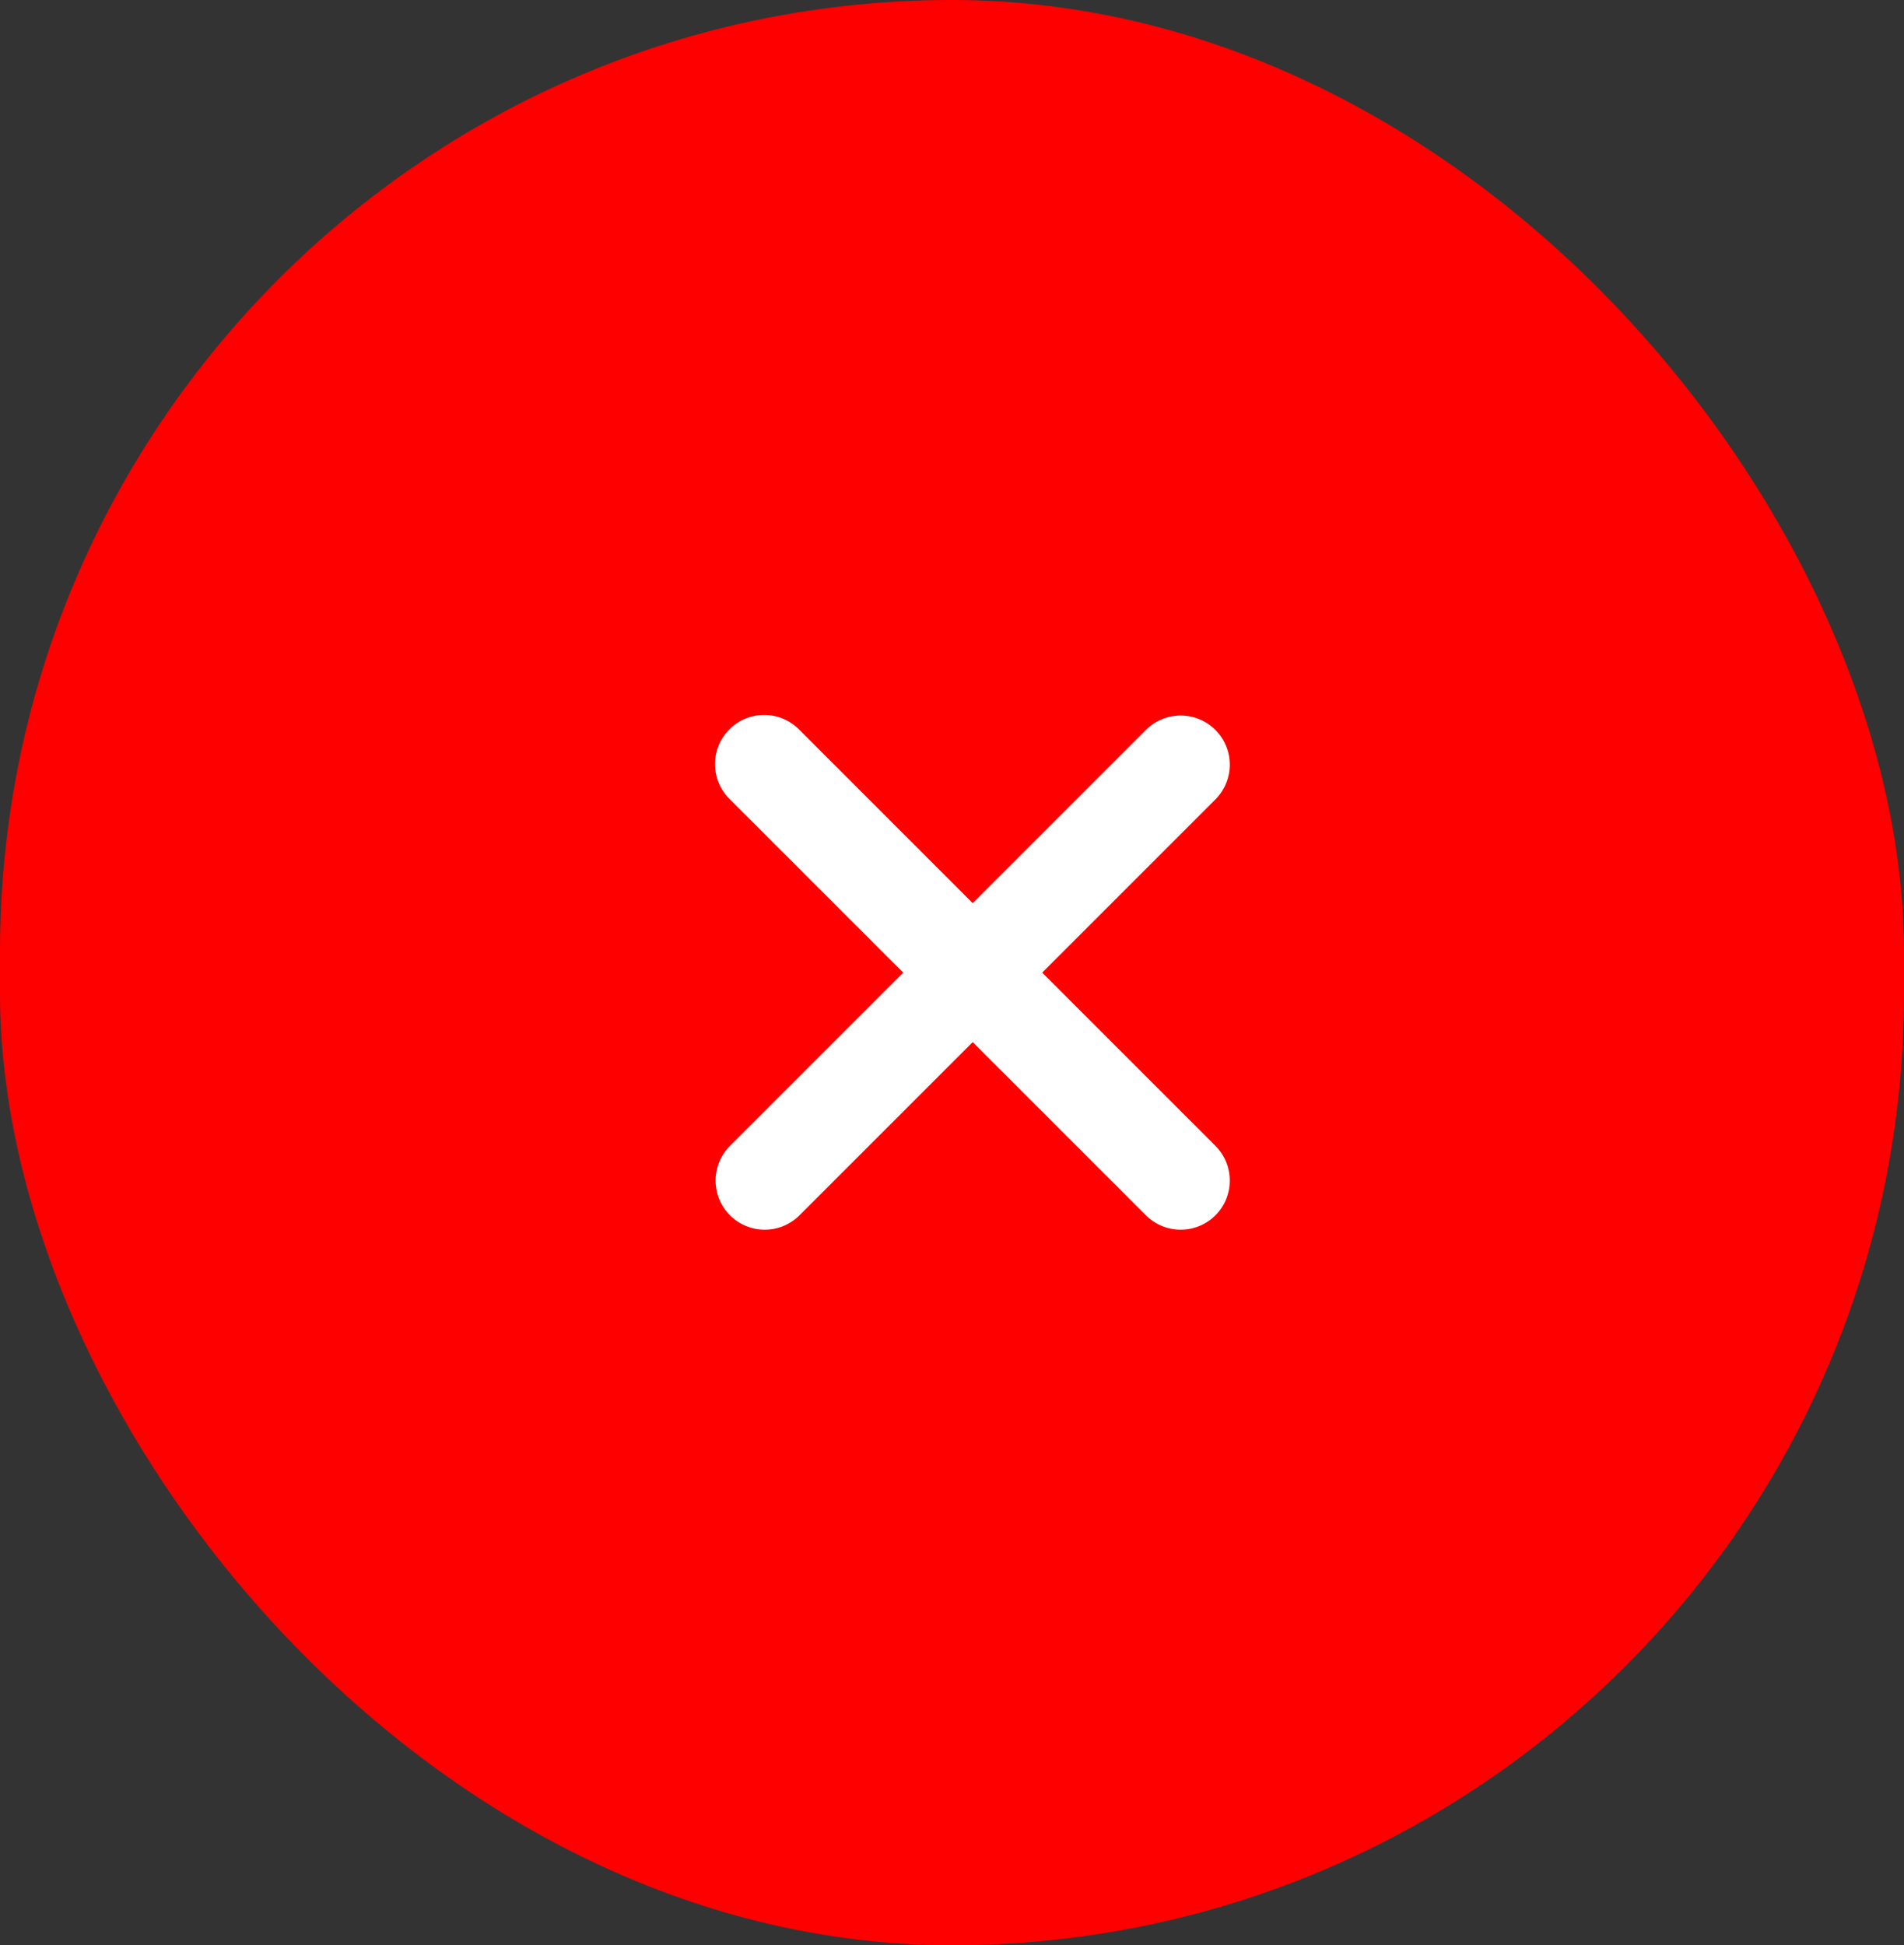
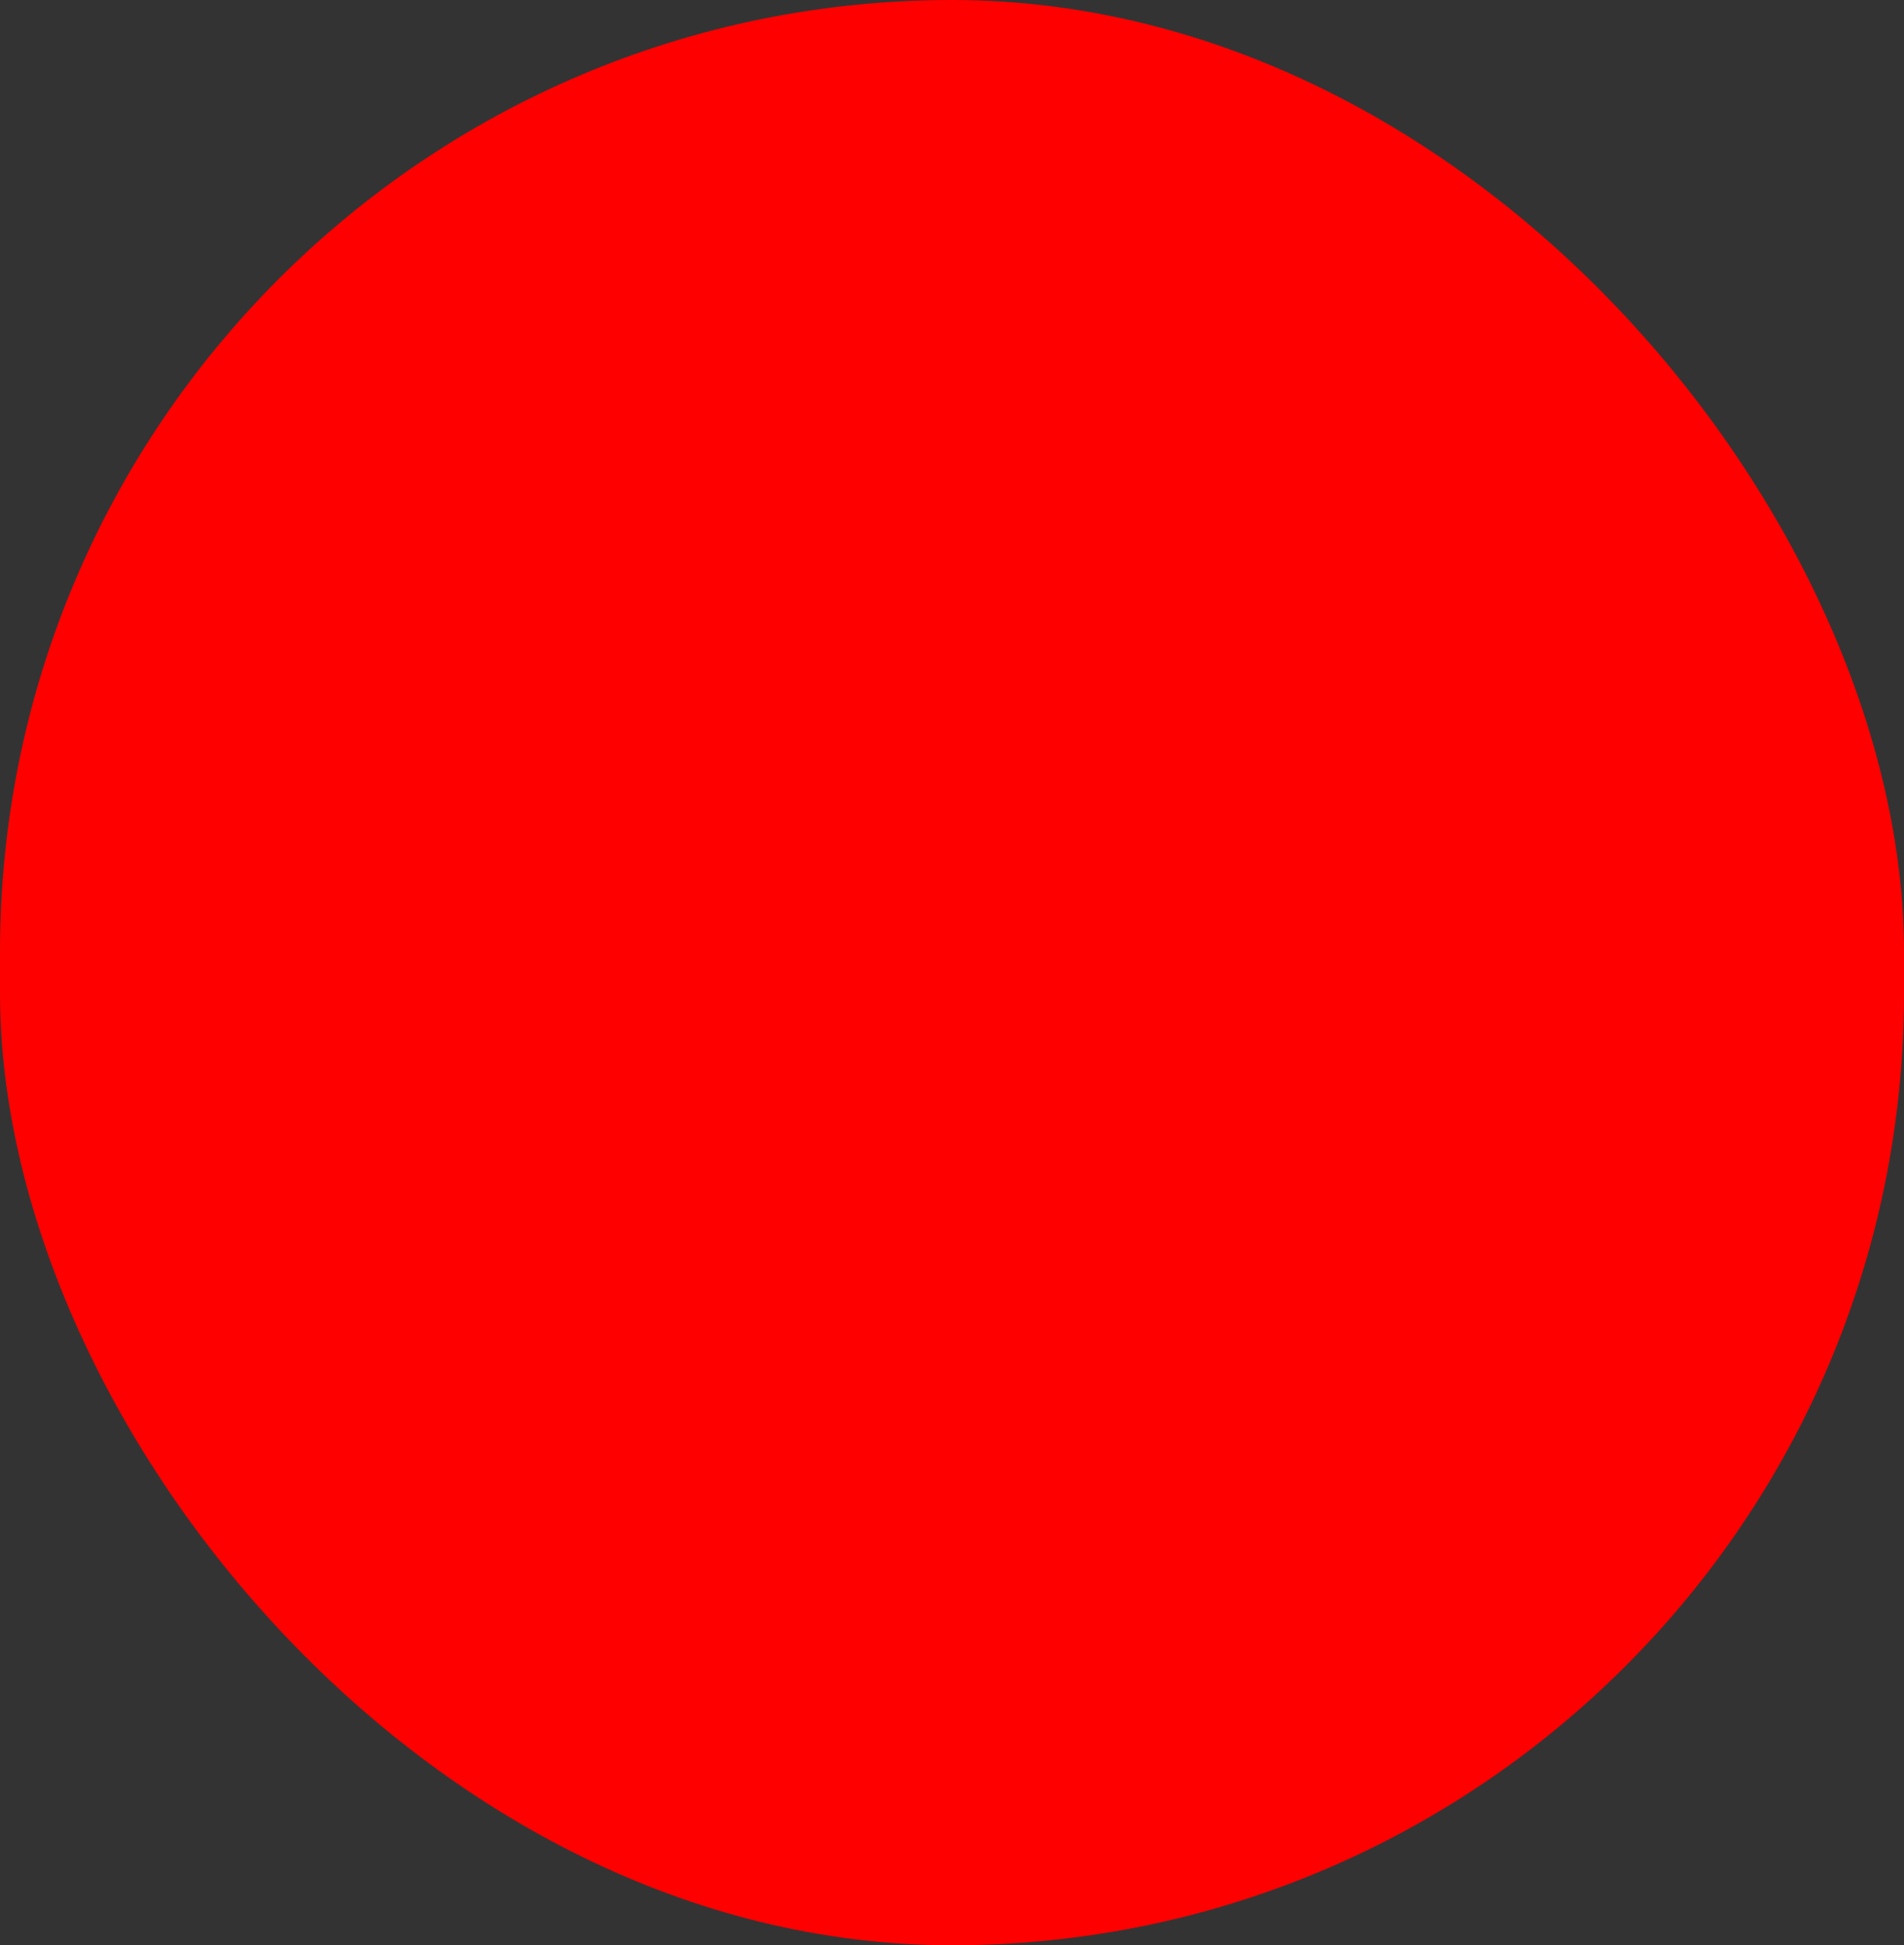
<svg xmlns="http://www.w3.org/2000/svg" width="46" height="47" viewBox="0 0 46 47" fill="none">
  <rect x="0" y="0" width="46" height="47" fill="#333333" stroke="none" />
  <rect width="46" height="47" rx="23" fill="#FF0000" />
-   <path d="M17.622 17.622C17.845 17.399 18.146 17.274 18.461 17.274C18.776 17.274 19.078 17.399 19.301 17.622L23.5 21.821L27.699 17.622C27.923 17.405 28.223 17.286 28.534 17.289C28.846 17.291 29.143 17.416 29.364 17.636C29.584 17.857 29.709 18.154 29.711 18.466C29.714 18.777 29.594 19.077 29.378 19.301L25.179 23.5L29.378 27.699C29.594 27.923 29.714 28.223 29.711 28.534C29.709 28.846 29.584 29.143 29.364 29.364C29.143 29.584 28.846 29.709 28.534 29.711C28.223 29.714 27.923 29.594 27.699 29.378L23.5 25.179L19.301 29.378C19.077 29.594 18.777 29.714 18.466 29.711C18.154 29.709 17.857 29.584 17.636 29.364C17.416 29.143 17.291 28.846 17.289 28.534C17.286 28.223 17.406 27.923 17.622 27.699L21.821 23.5L17.622 19.301C17.399 19.078 17.274 18.776 17.274 18.461C17.274 18.146 17.399 17.845 17.622 17.622Z" fill="white" />
</svg>